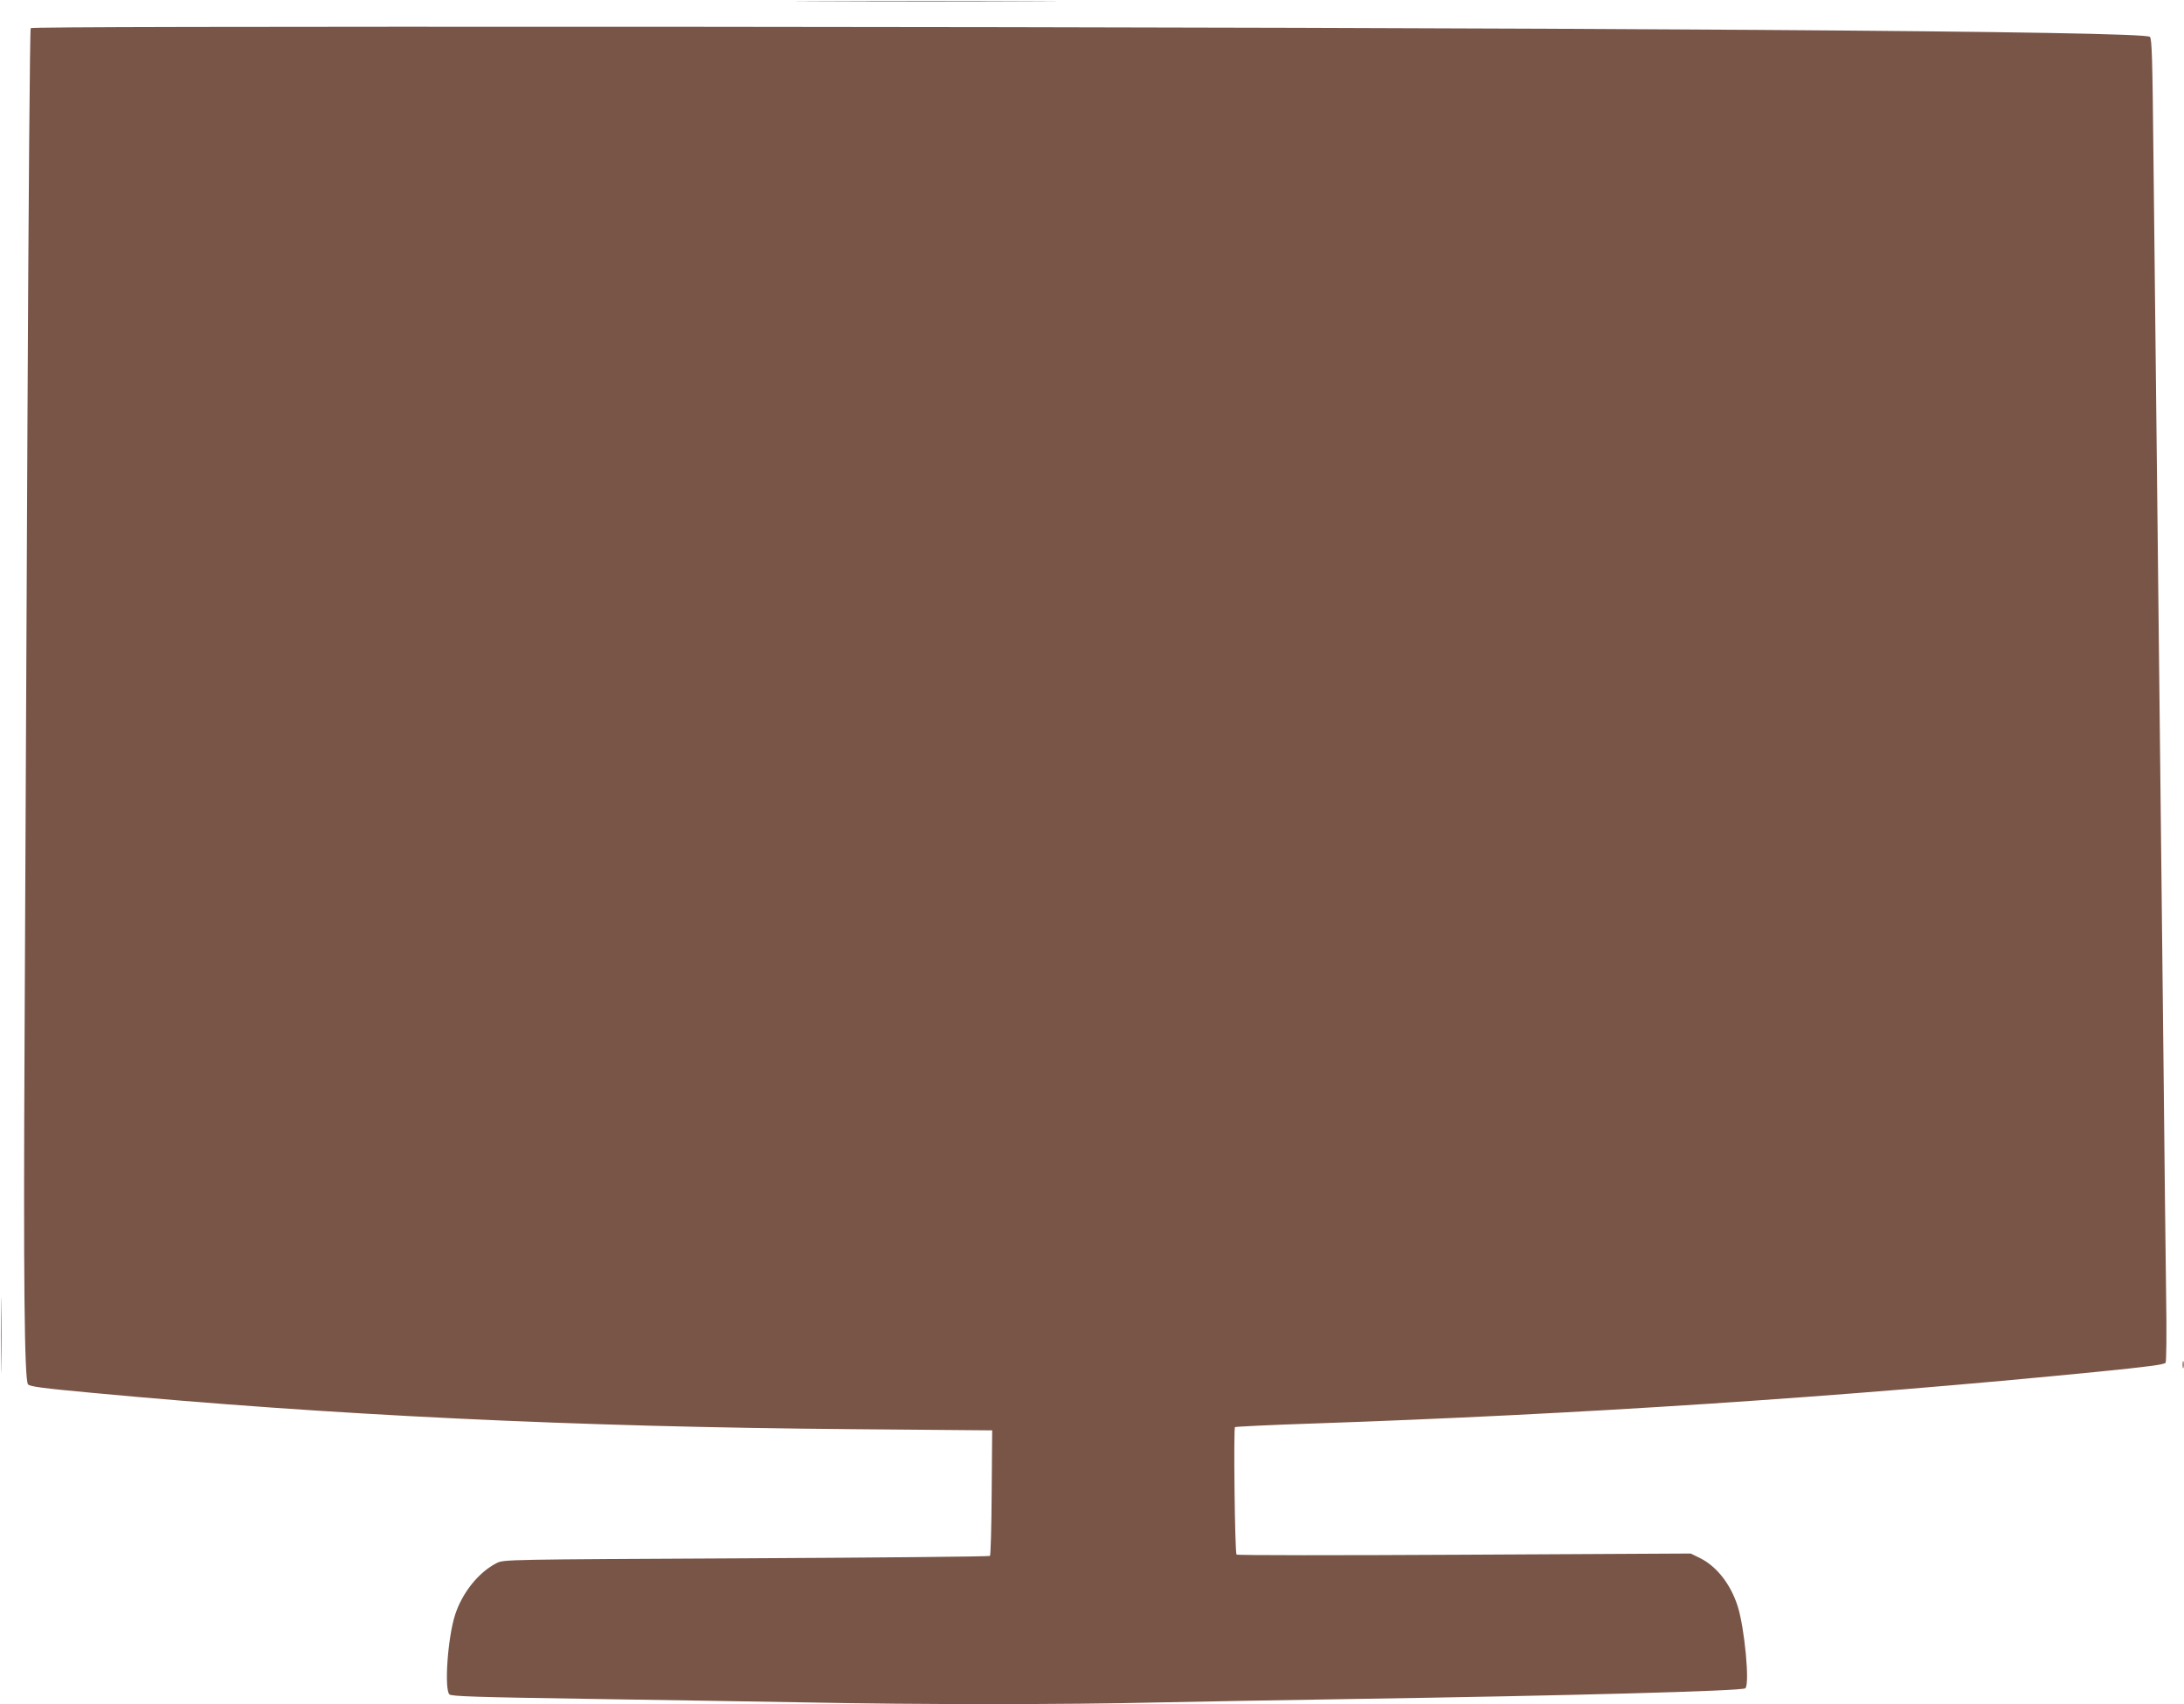
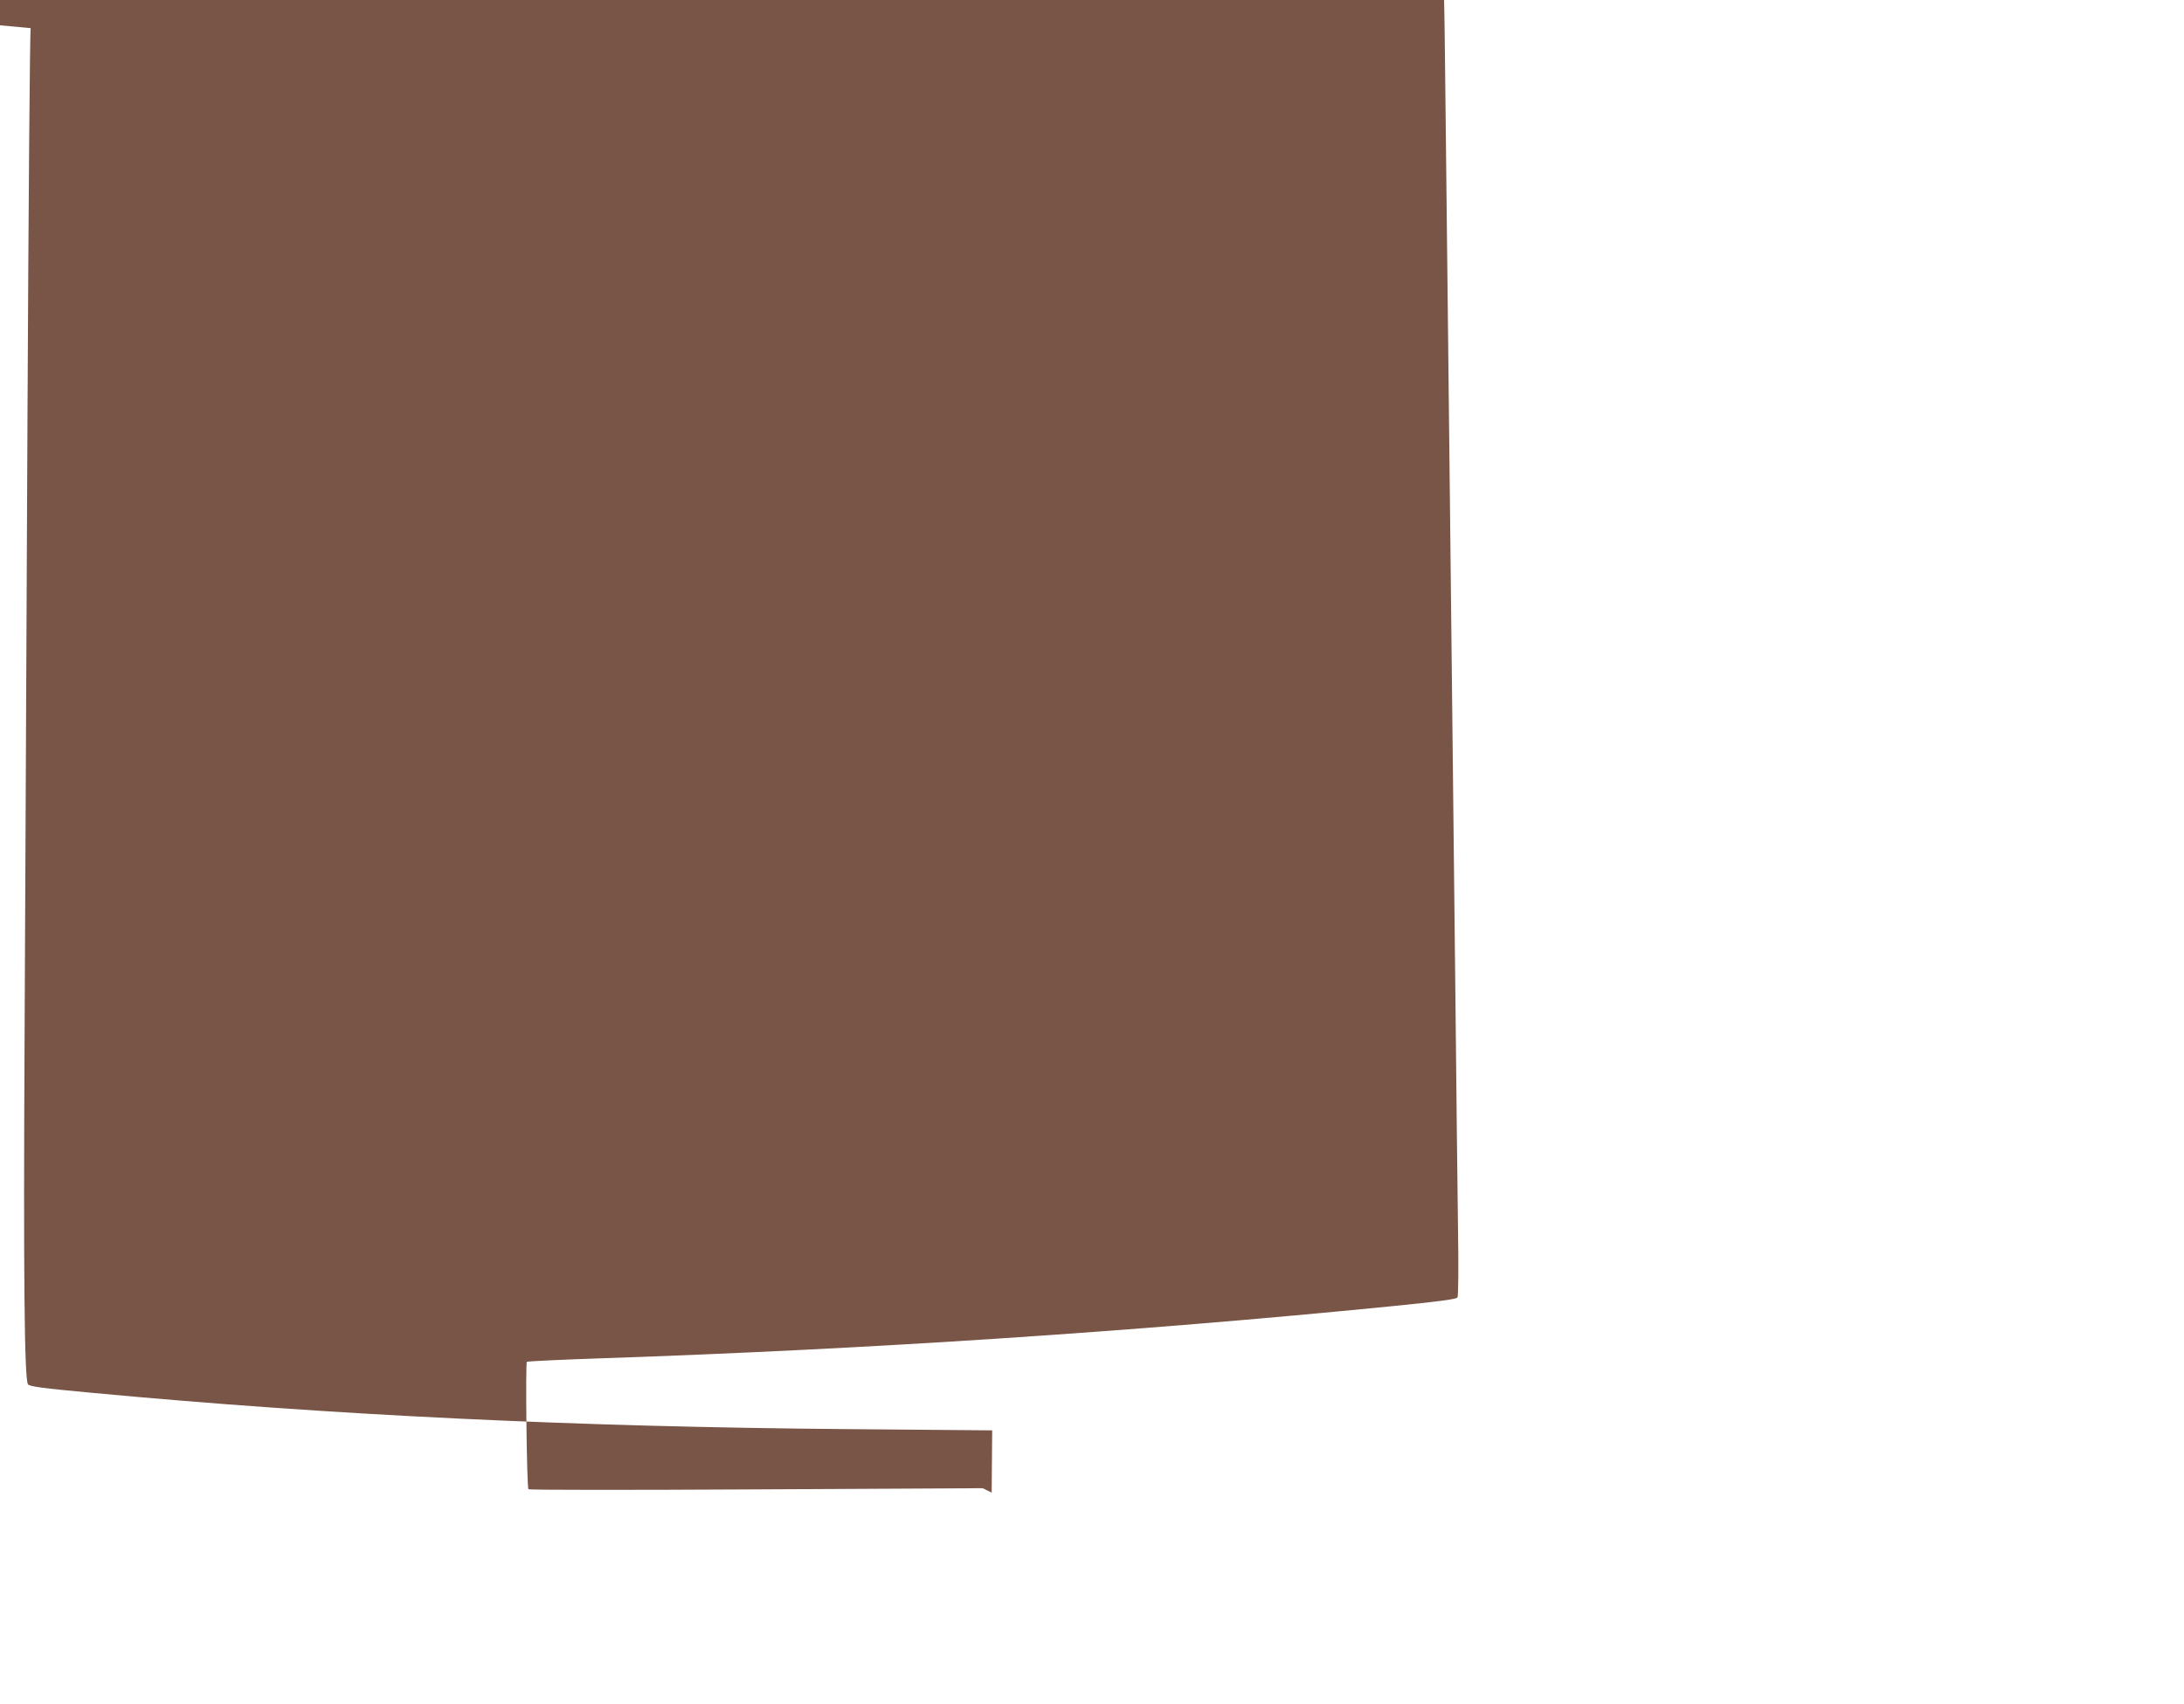
<svg xmlns="http://www.w3.org/2000/svg" version="1.0" width="1280pt" height="999pt" viewBox="0 0 1280 999" preserveAspectRatio="xMidYMid meet">
  <g transform="translate(0,999) scale(0.1,-0.1)" fill="#795548" stroke="none">
-     <path d="M4803 9983 c346 -2 908 -2 1250 0 342 1 60 2 -628 2 -687 0 -967 -1 -622 -2z" />
-     <path d="M180 9825 c-5 -6 -13 -1039 -19 -2295 -6 -1257 -14 -2892 -17 -3635 -7 -1390 -1 -1992 20 -2020 9 -13 84 -23 376 -50 1396 -131 2829 -200 4455 -213 l820 -7 -3 -365 c-1 -200 -6 -367 -10 -371 -4 -4 -646 -10 -1427 -14 -1402 -7 -1421 -7 -1462 -27 -107 -53 -205 -175 -247 -308 -42 -133 -63 -432 -32 -463 12 -11 152 -16 813 -26 439 -7 1019 -16 1288 -21 640 -13 1512 -13 2050 0 237 5 743 14 1125 20 1305 20 2299 47 2319 63 27 23 -4 353 -45 482 -42 130 -124 234 -222 282 l-53 26 -1329 -7 c-730 -4 -1330 -4 -1333 1 -10 16 -18 741 -9 747 6 3 209 13 453 21 1553 53 3106 155 4608 304 283 28 386 42 393 52 5 9 7 168 3 414 -3 220 -10 821 -15 1335 -6 514 -15 1329 -20 1810 -22 1945 -32 2848 -39 3508 -6 586 -9 694 -21 706 -36 34 -3225 55 -8628 59 -2569 1 -3786 -1 -3792 -8z" />
-     <path d="M5 2165 c0 -198 1 -280 2 -183 2 97 2 259 0 360 -1 101 -2 21 -2 -177z" />
-     <path d="M12792 1990 c0 -19 2 -27 5 -17 2 9 2 25 0 35 -3 9 -5 1 -5 -18z" />
+     <path d="M180 9825 c-5 -6 -13 -1039 -19 -2295 -6 -1257 -14 -2892 -17 -3635 -7 -1390 -1 -1992 20 -2020 9 -13 84 -23 376 -50 1396 -131 2829 -200 4455 -213 l820 -7 -3 -365 l-53 26 -1329 -7 c-730 -4 -1330 -4 -1333 1 -10 16 -18 741 -9 747 6 3 209 13 453 21 1553 53 3106 155 4608 304 283 28 386 42 393 52 5 9 7 168 3 414 -3 220 -10 821 -15 1335 -6 514 -15 1329 -20 1810 -22 1945 -32 2848 -39 3508 -6 586 -9 694 -21 706 -36 34 -3225 55 -8628 59 -2569 1 -3786 -1 -3792 -8z" />
  </g>
</svg>